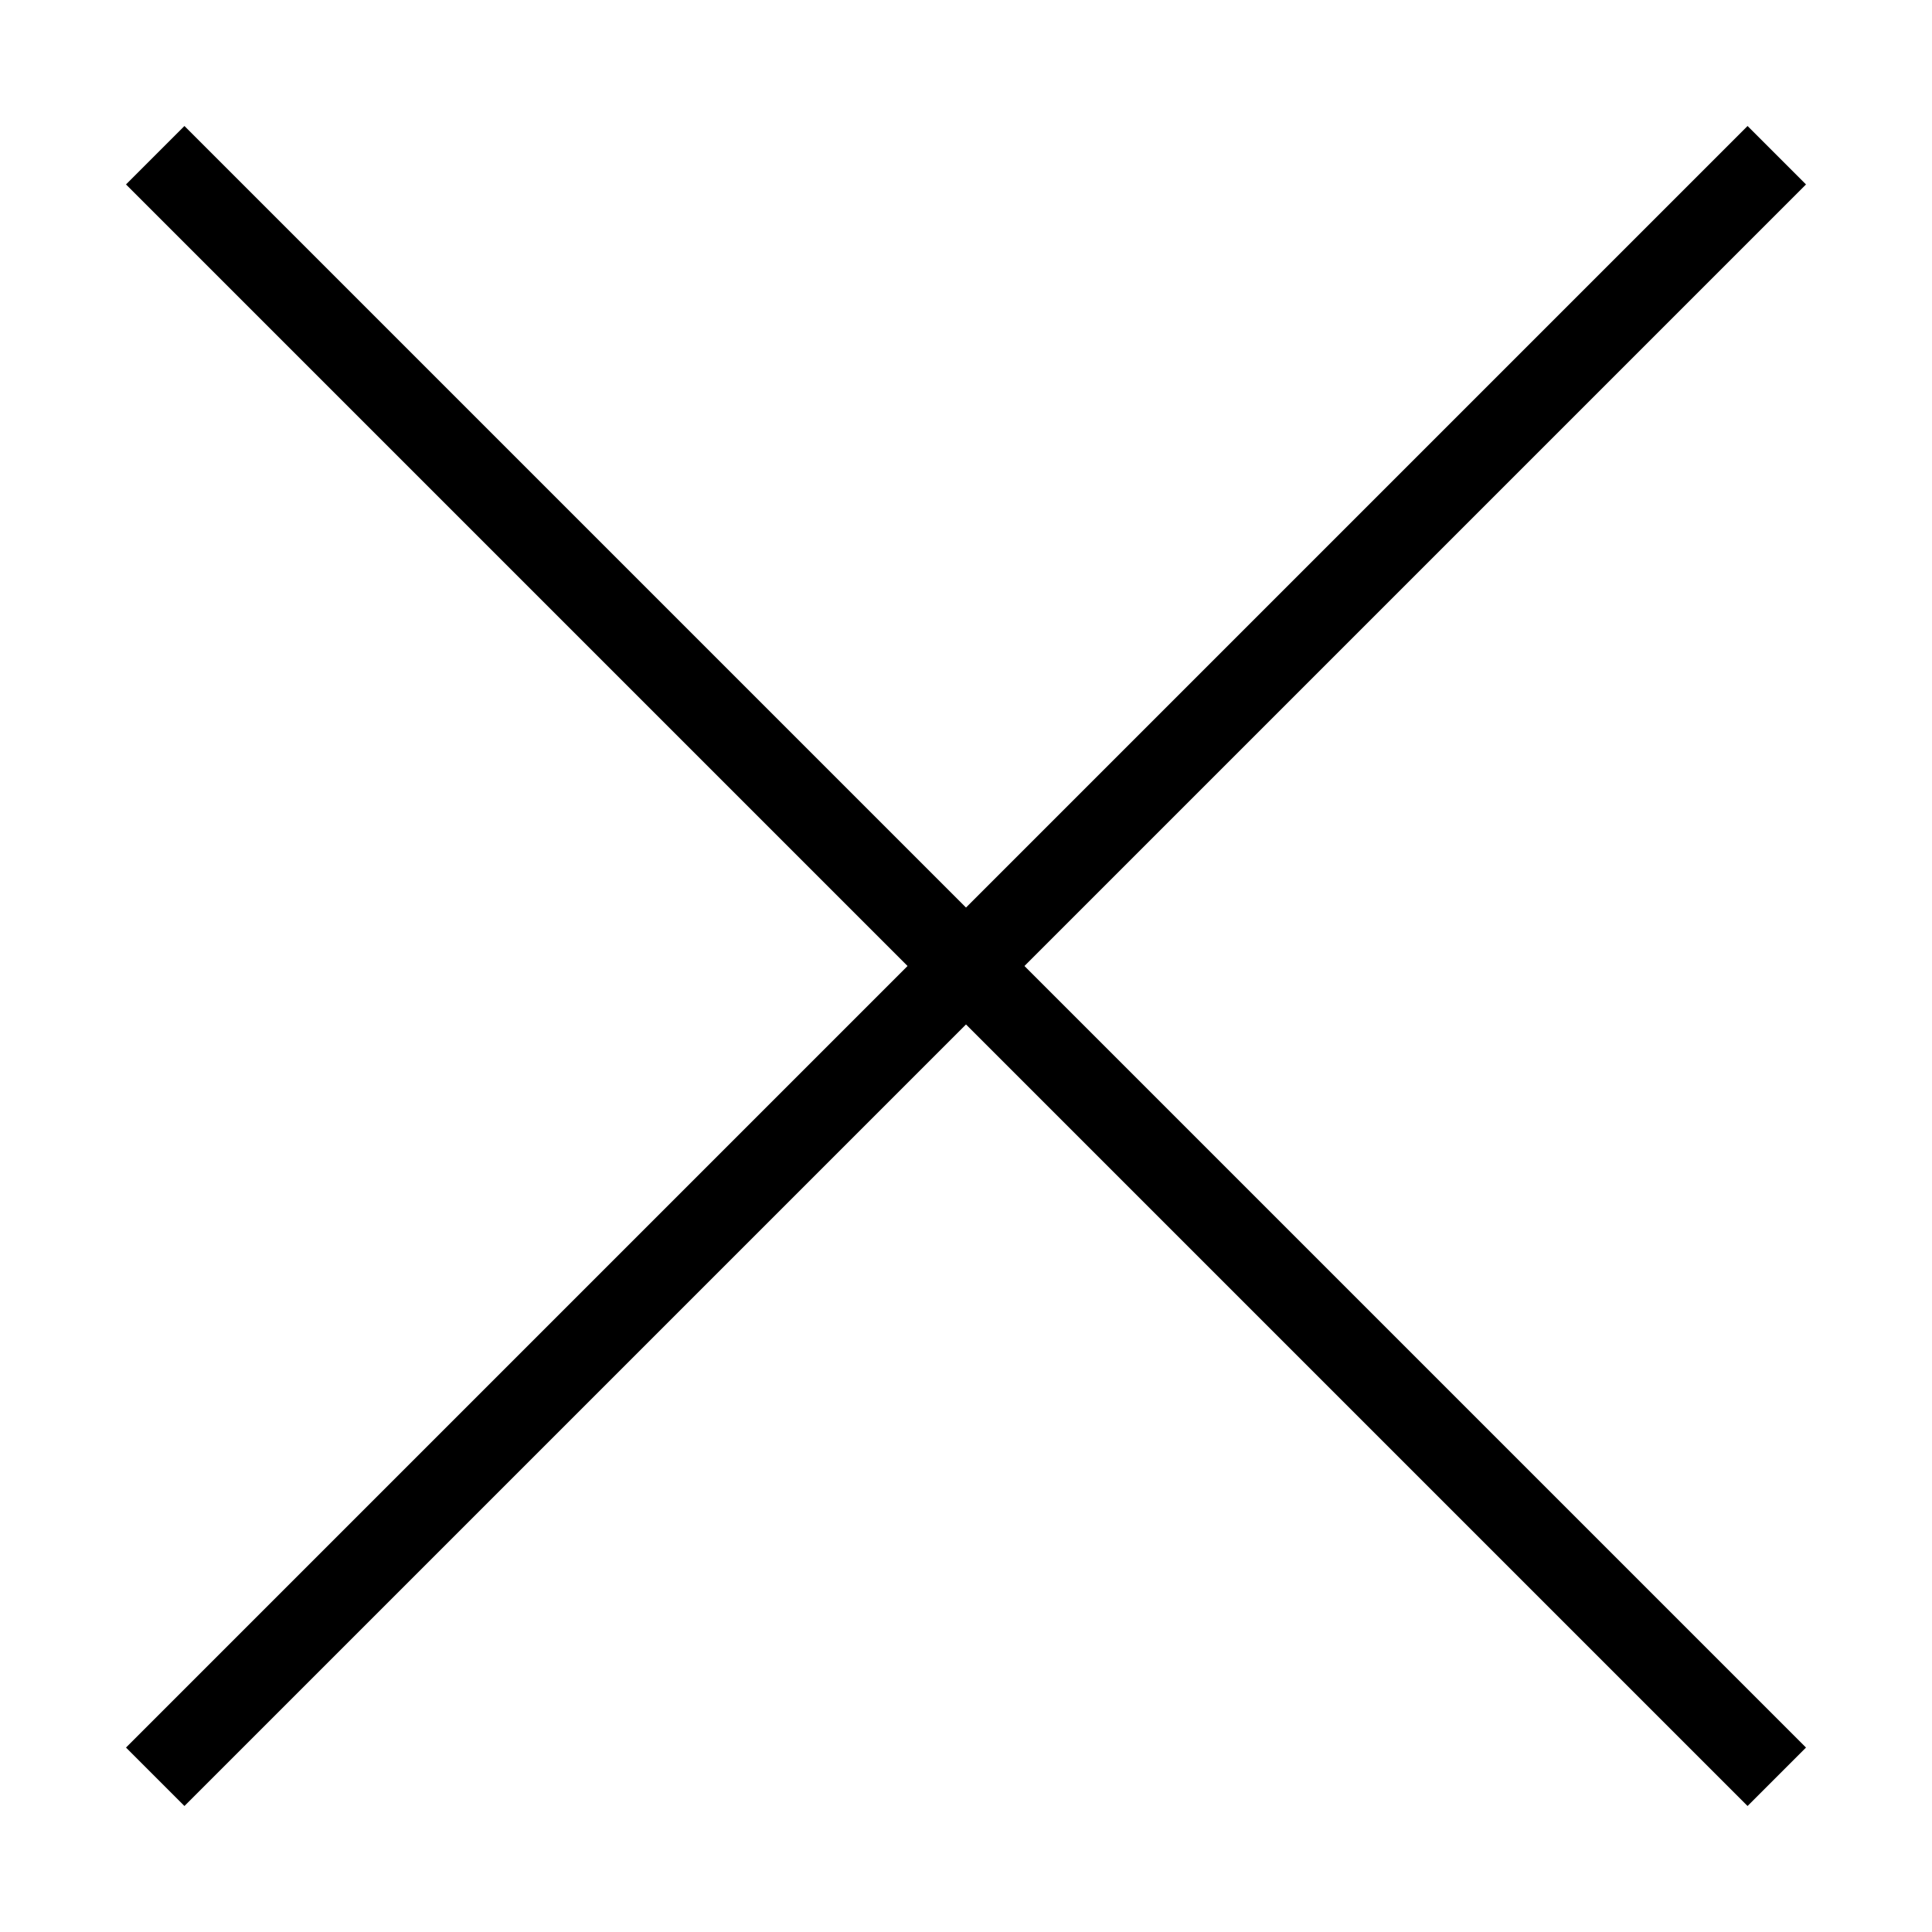
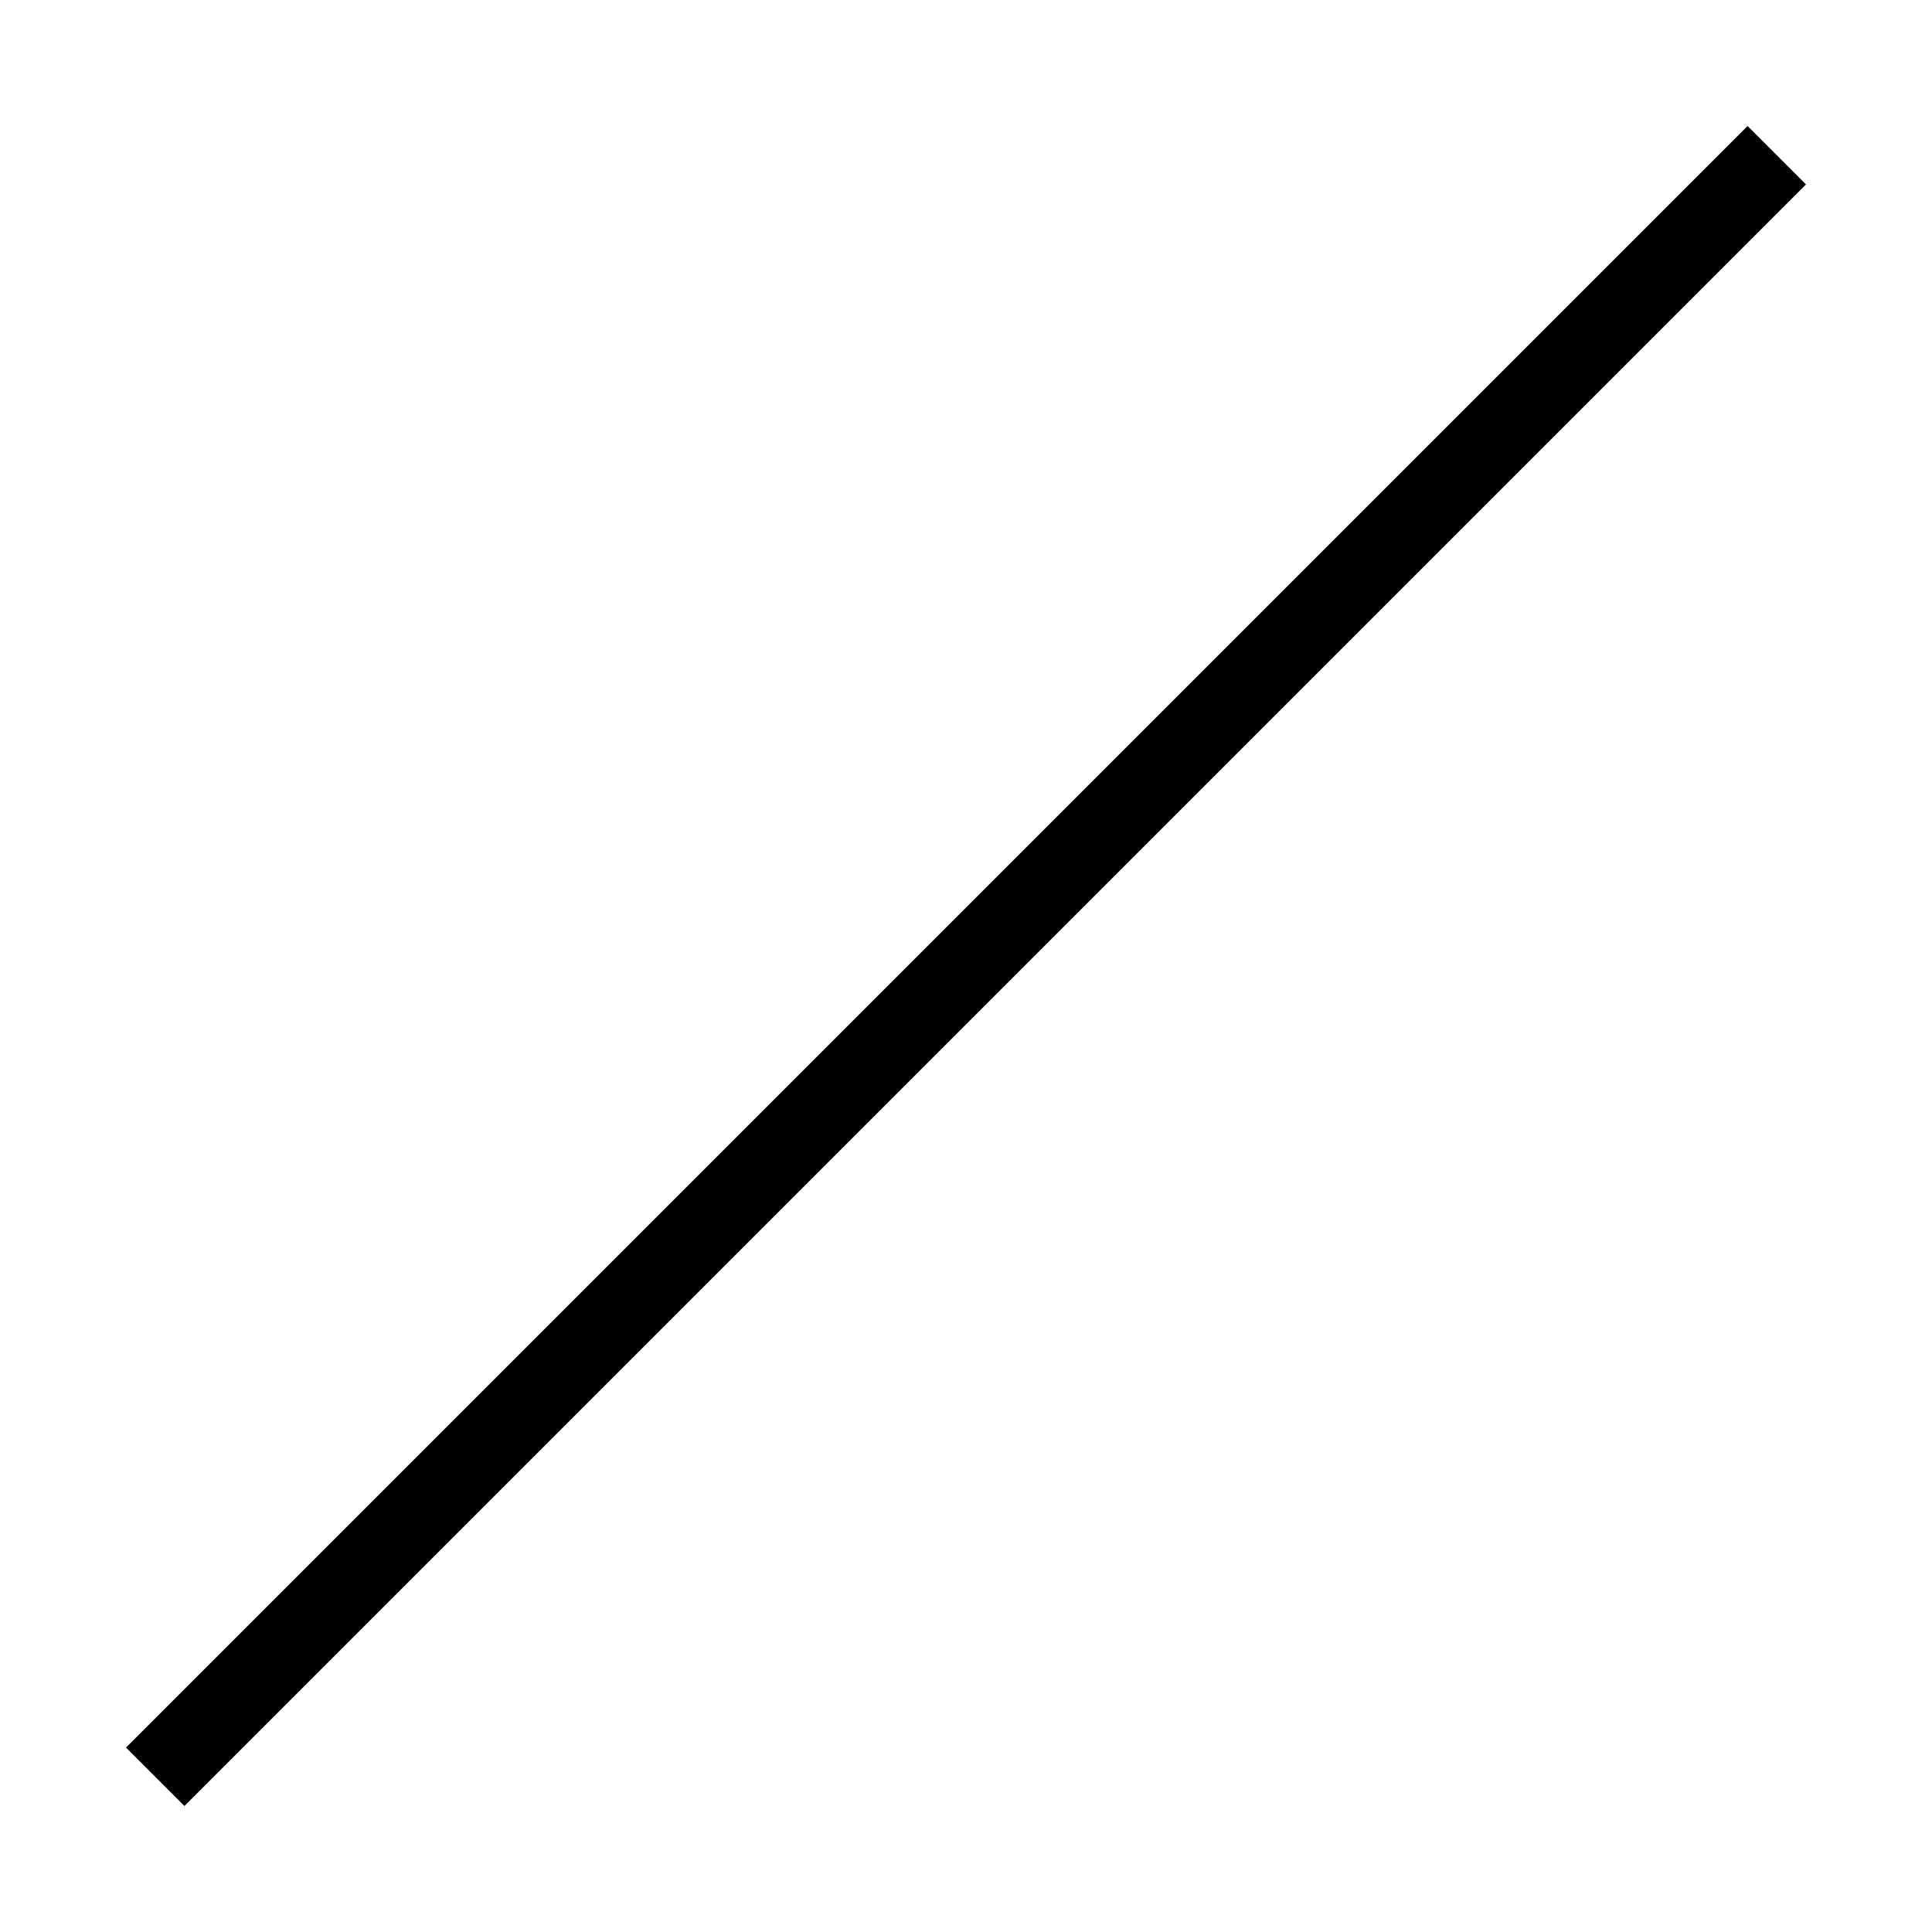
<svg xmlns="http://www.w3.org/2000/svg" width="100%" height="100%" viewBox="0 0 92 92" version="1.1" xml:space="preserve" style="fill-rule:evenodd;clip-rule:evenodd;stroke-linejoin:round;stroke-miterlimit:1.414;">
  <path d="M86,8.783l-77.217,77.217l-2.783,-2.783l77.217,-77.217c0.927,0.928 1.855,1.856 2.783,2.783Z" />
-   <path d="M86,83.217l-2.783,2.783l-77.217,-77.217l2.783,-2.783c25.739,25.739 51.478,51.478 77.217,77.217Z" />
</svg>